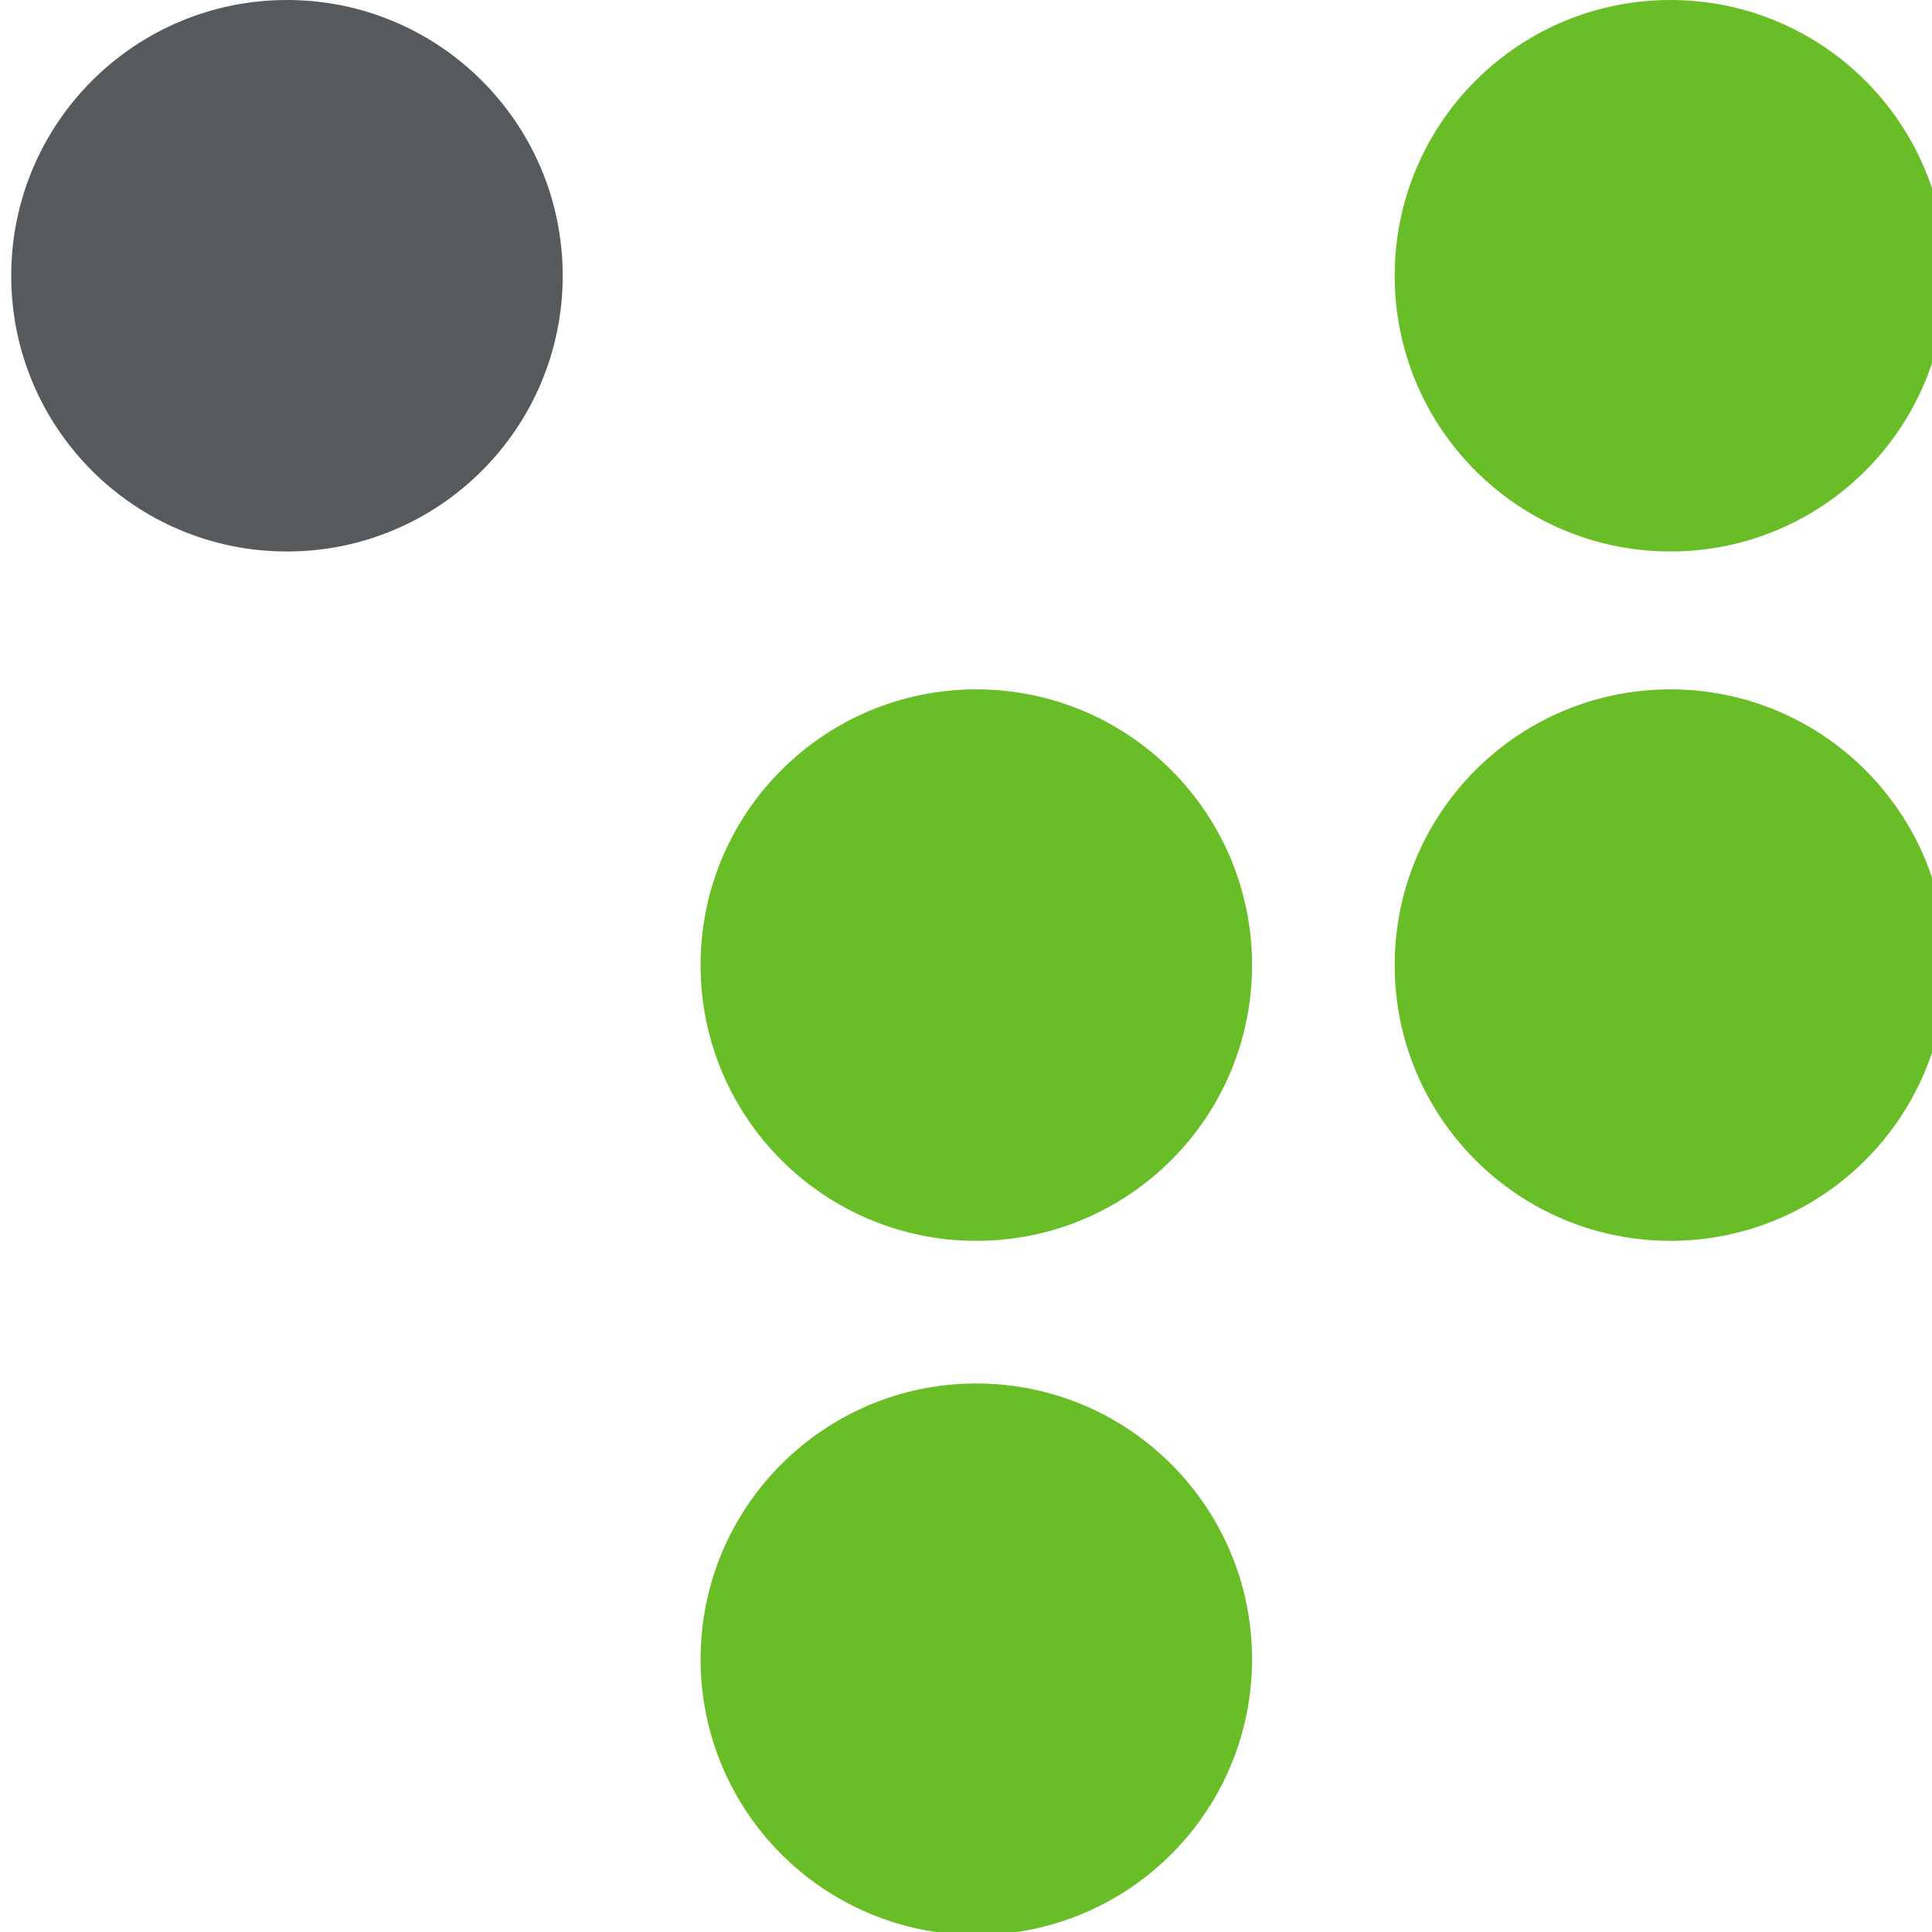
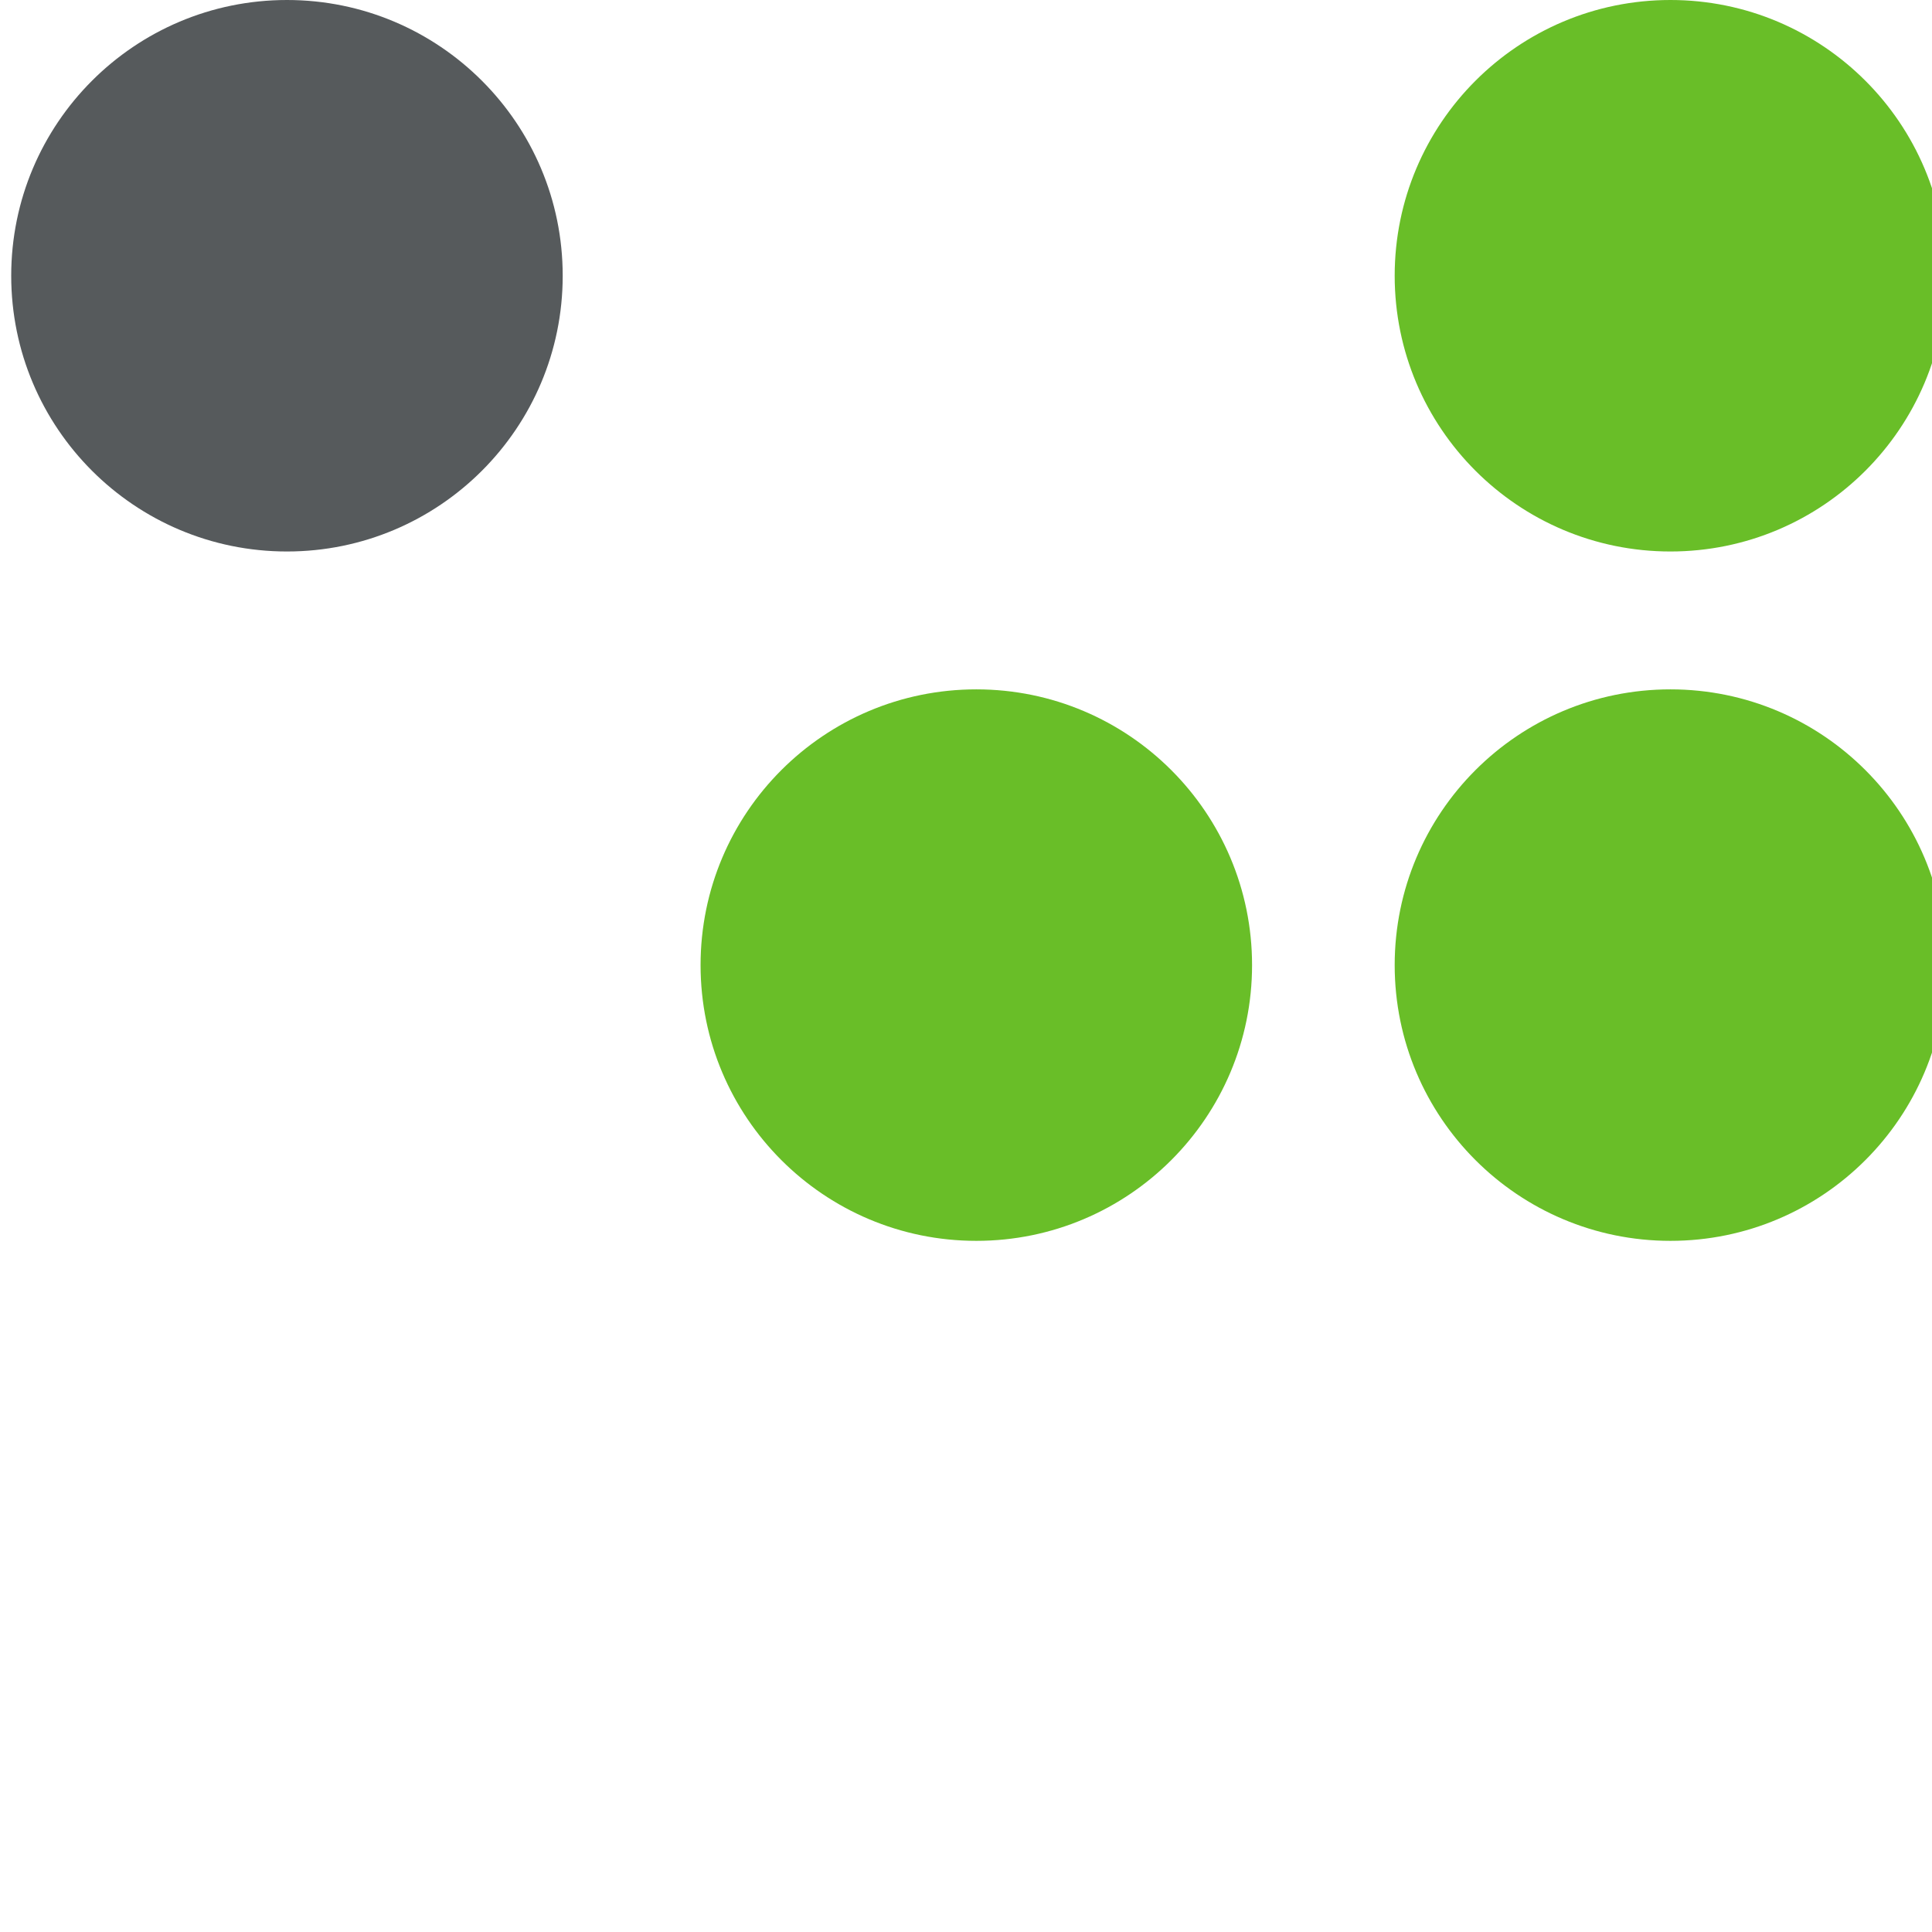
<svg xmlns="http://www.w3.org/2000/svg" width="10.769mm" height="10.769mm" viewBox="0 0 10.769 10.769" version="1.1" id="svg1">
  <defs id="defs1" />
  <g id="layer1" transform="translate(-77.338,-79.957)">
    <g id="use6" style="stroke-width:1.002;stroke-dasharray:none" transform="matrix(0.265,0,0,0.265,37.306,79.904)">
      <circle class="st1" cx="186.2" cy="6" r="5.8" id="circle6" style="fill:#69be28;stroke-width:1.002;stroke-dasharray:none" />
      <circle class="st1" cx="186.2" cy="20.5" r="5.8" id="circle7" style="fill:#69be28;stroke-width:1.002;stroke-dasharray:none" />
      <circle class="st1" cx="171.6" cy="20.5" r="5.8" id="circle8" style="fill:#69be28;stroke-width:1.002;stroke-dasharray:none" />
-       <circle class="st1" cx="171.6" cy="35.1" r="5.8" id="circle9" style="fill:#69be28;stroke-width:1.002;stroke-dasharray:none" />
      <circle class="st0" cx="157.1" cy="6" r="5.8" id="circle10" style="fill:#565a5c;stroke-width:1.002;stroke-dasharray:none" />
    </g>
  </g>
</svg>